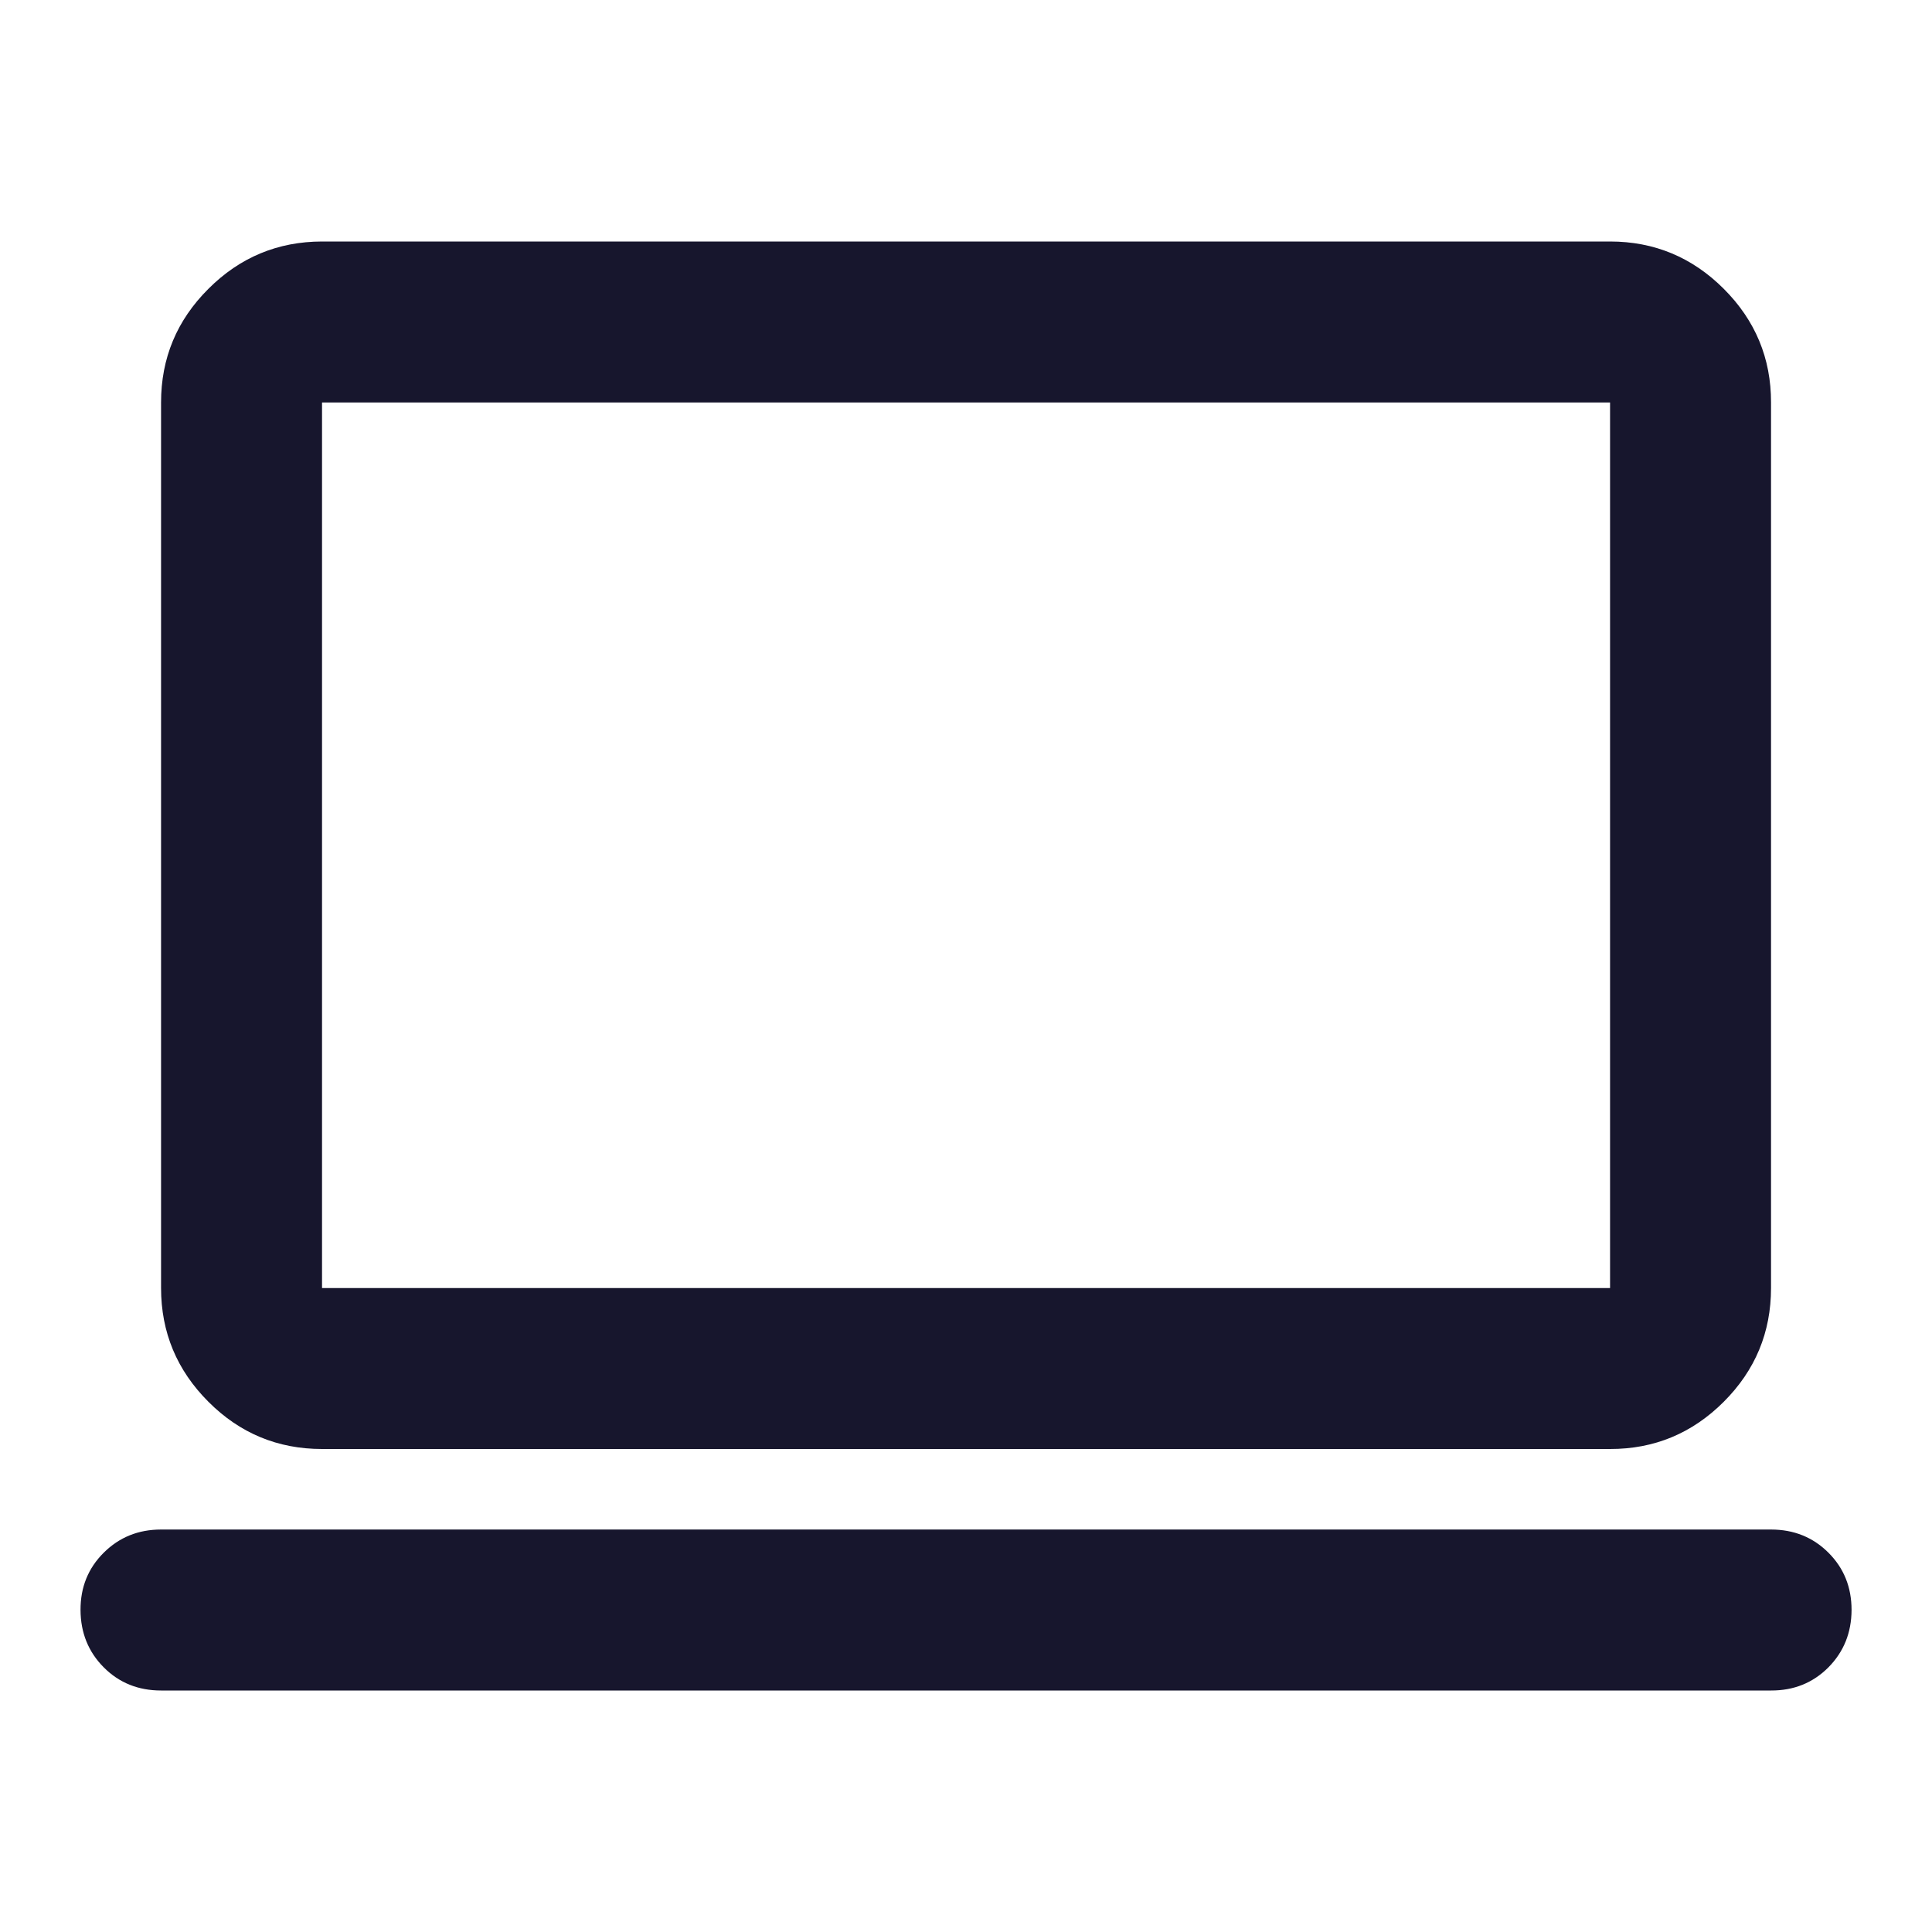
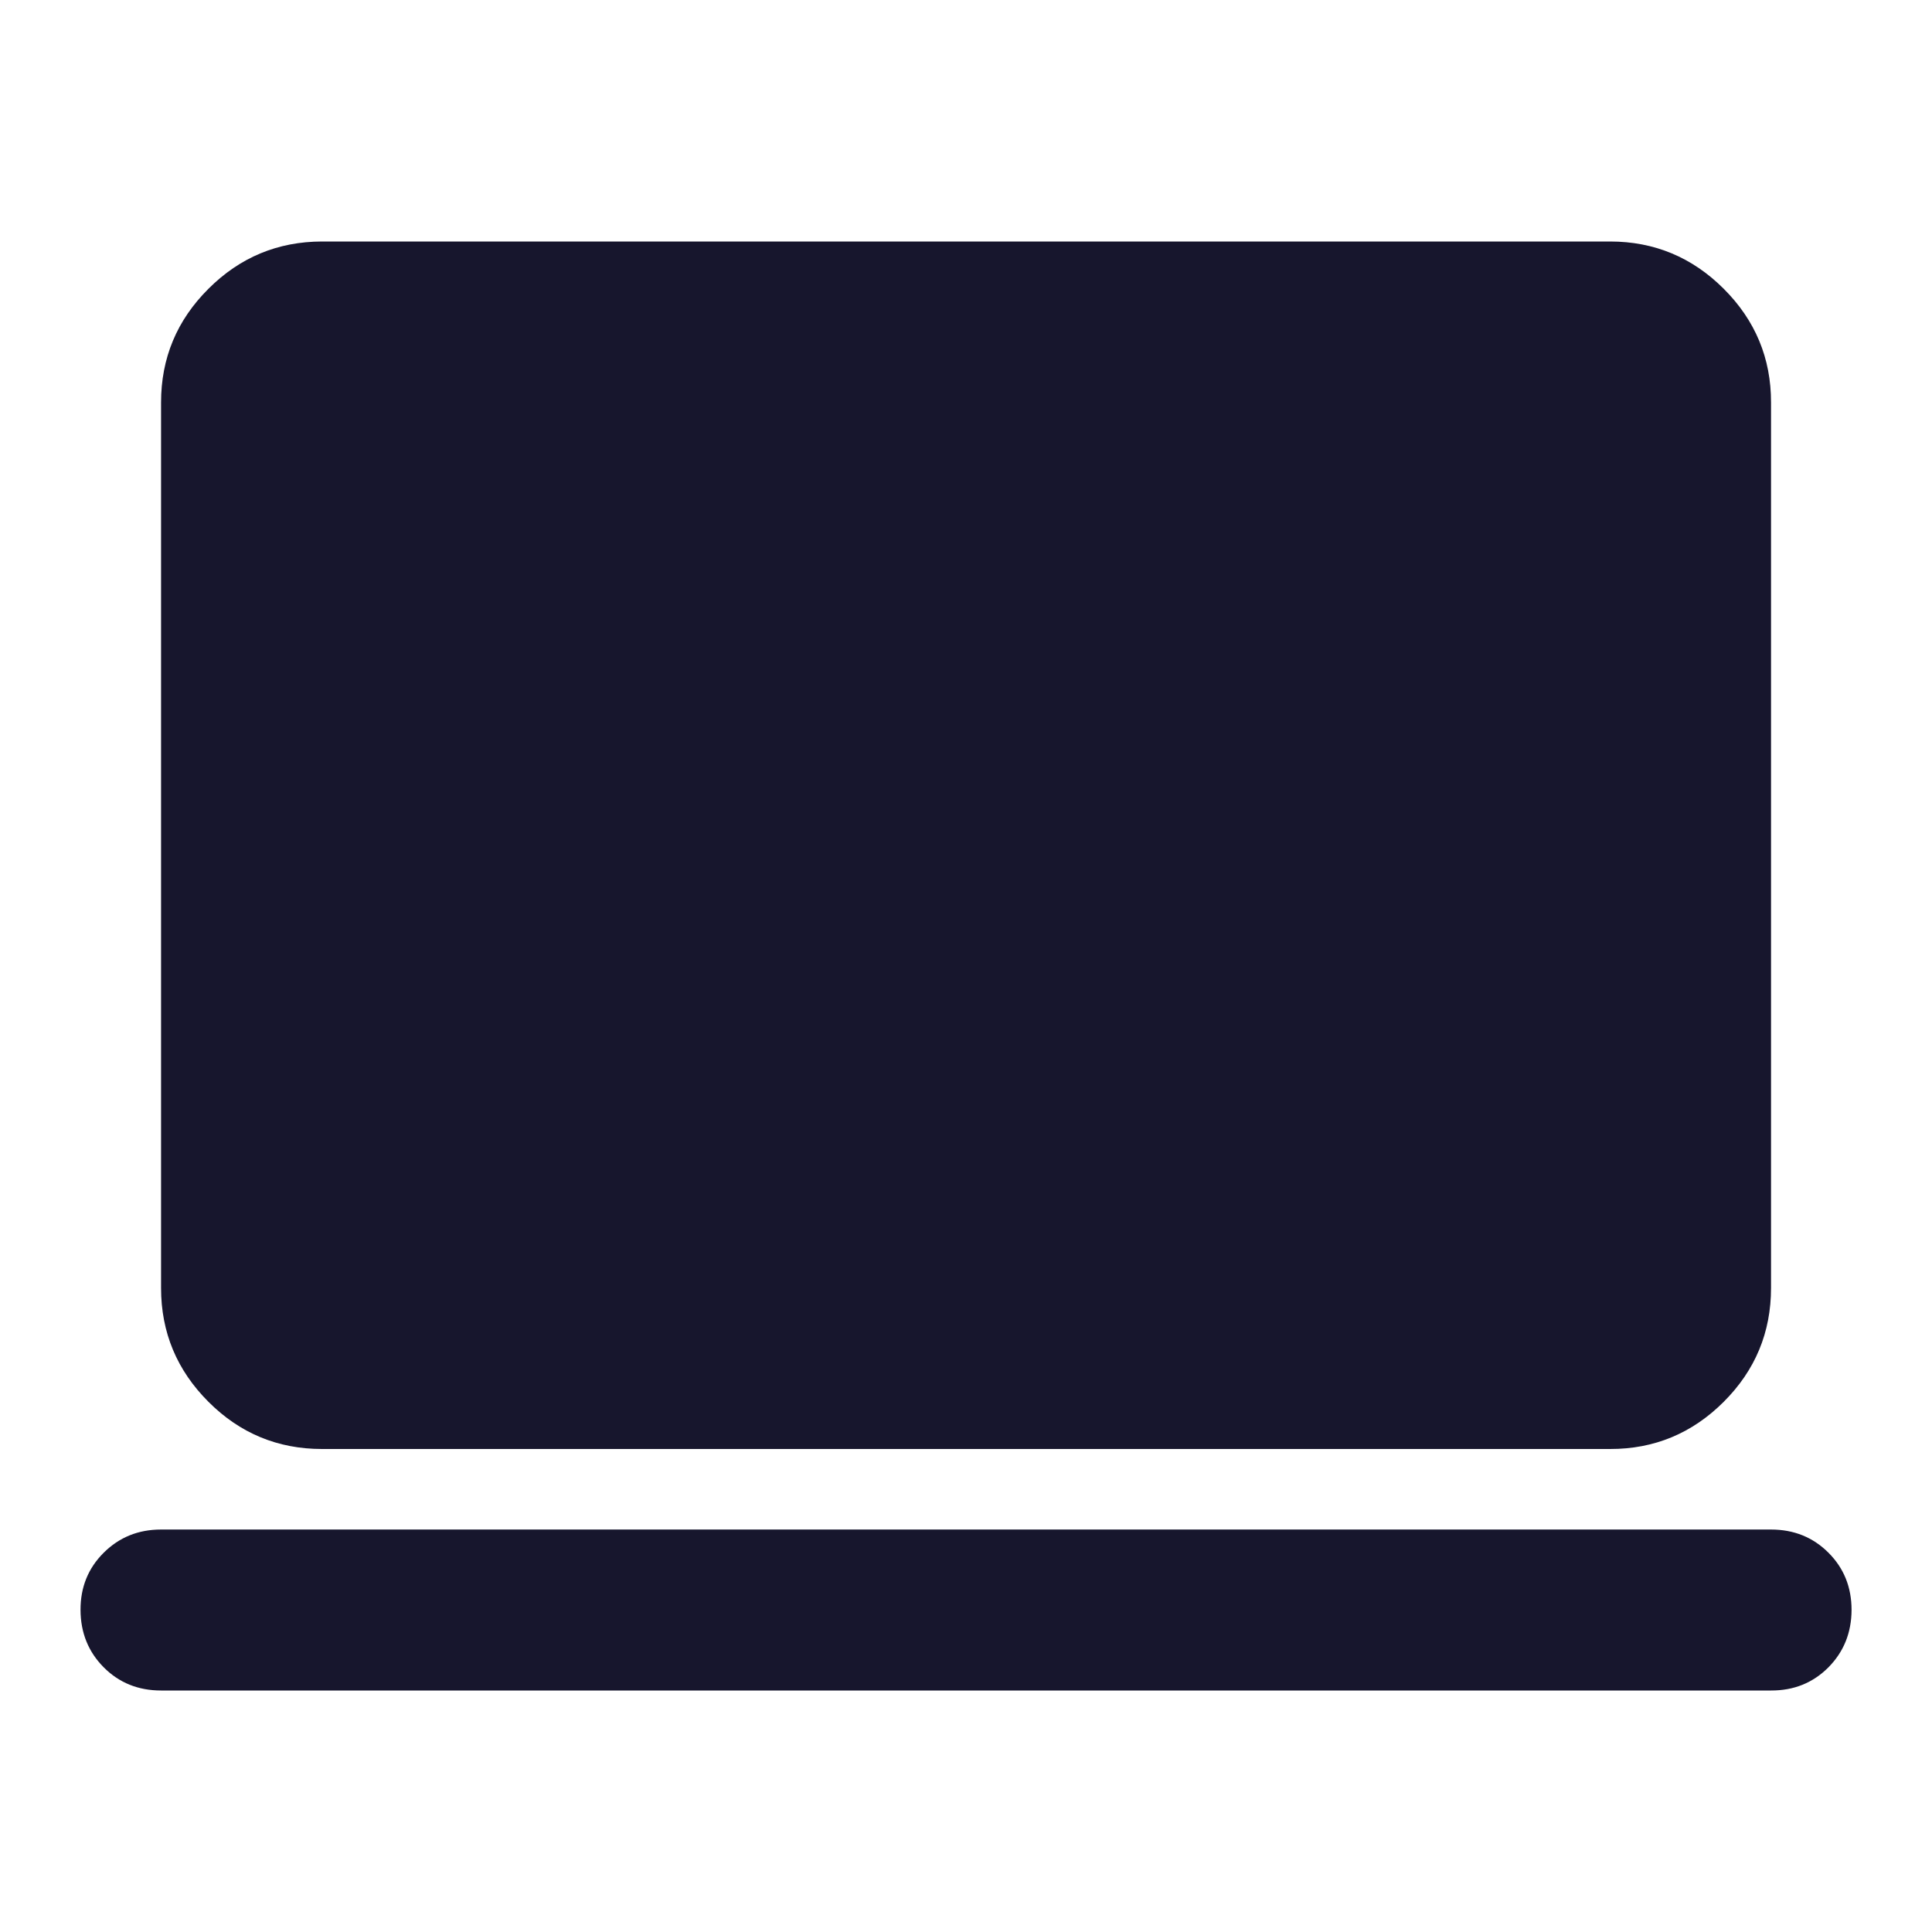
<svg xmlns="http://www.w3.org/2000/svg" width="22" height="22" viewBox="0 0 22 22" fill="none">
-   <path d="M1.834 19.25C1.574 19.25 1.356 19.162 1.181 18.986C1.006 18.81 0.918 18.592 0.917 18.333C0.916 18.074 1.004 17.857 1.181 17.681C1.358 17.505 1.575 17.417 1.834 17.417H20.167C20.427 17.417 20.645 17.505 20.821 17.681C20.997 17.857 21.084 18.074 21.084 18.333C21.083 18.592 20.995 18.81 20.82 18.987C20.644 19.163 20.427 19.251 20.167 19.25H1.834ZM3.667 16.5C3.163 16.5 2.731 16.321 2.373 15.962C2.014 15.603 1.834 15.171 1.834 14.667V4.583C1.834 4.079 2.013 3.648 2.373 3.289C2.732 2.93 3.163 2.751 3.667 2.75H18.334C18.838 2.75 19.27 2.93 19.629 3.289C19.988 3.648 20.168 4.08 20.167 4.583V14.667C20.167 15.171 19.988 15.603 19.629 15.962C19.27 16.321 18.838 16.501 18.334 16.5H3.667ZM3.667 14.667H18.334V4.583H3.667V14.667Z" fill="#17162D" />
+   <path d="M1.834 19.25C1.574 19.25 1.356 19.162 1.181 18.986C1.006 18.81 0.918 18.592 0.917 18.333C0.916 18.074 1.004 17.857 1.181 17.681C1.358 17.505 1.575 17.417 1.834 17.417H20.167C20.427 17.417 20.645 17.505 20.821 17.681C20.997 17.857 21.084 18.074 21.084 18.333C21.083 18.592 20.995 18.81 20.82 18.987C20.644 19.163 20.427 19.251 20.167 19.25H1.834ZM3.667 16.5C3.163 16.5 2.731 16.321 2.373 15.962C2.014 15.603 1.834 15.171 1.834 14.667V4.583C1.834 4.079 2.013 3.648 2.373 3.289C2.732 2.93 3.163 2.751 3.667 2.75H18.334C18.838 2.75 19.27 2.93 19.629 3.289C19.988 3.648 20.168 4.08 20.167 4.583V14.667C20.167 15.171 19.988 15.603 19.629 15.962C19.27 16.321 18.838 16.501 18.334 16.5H3.667ZM3.667 14.667V4.583H3.667V14.667Z" fill="#17162D" />
</svg>